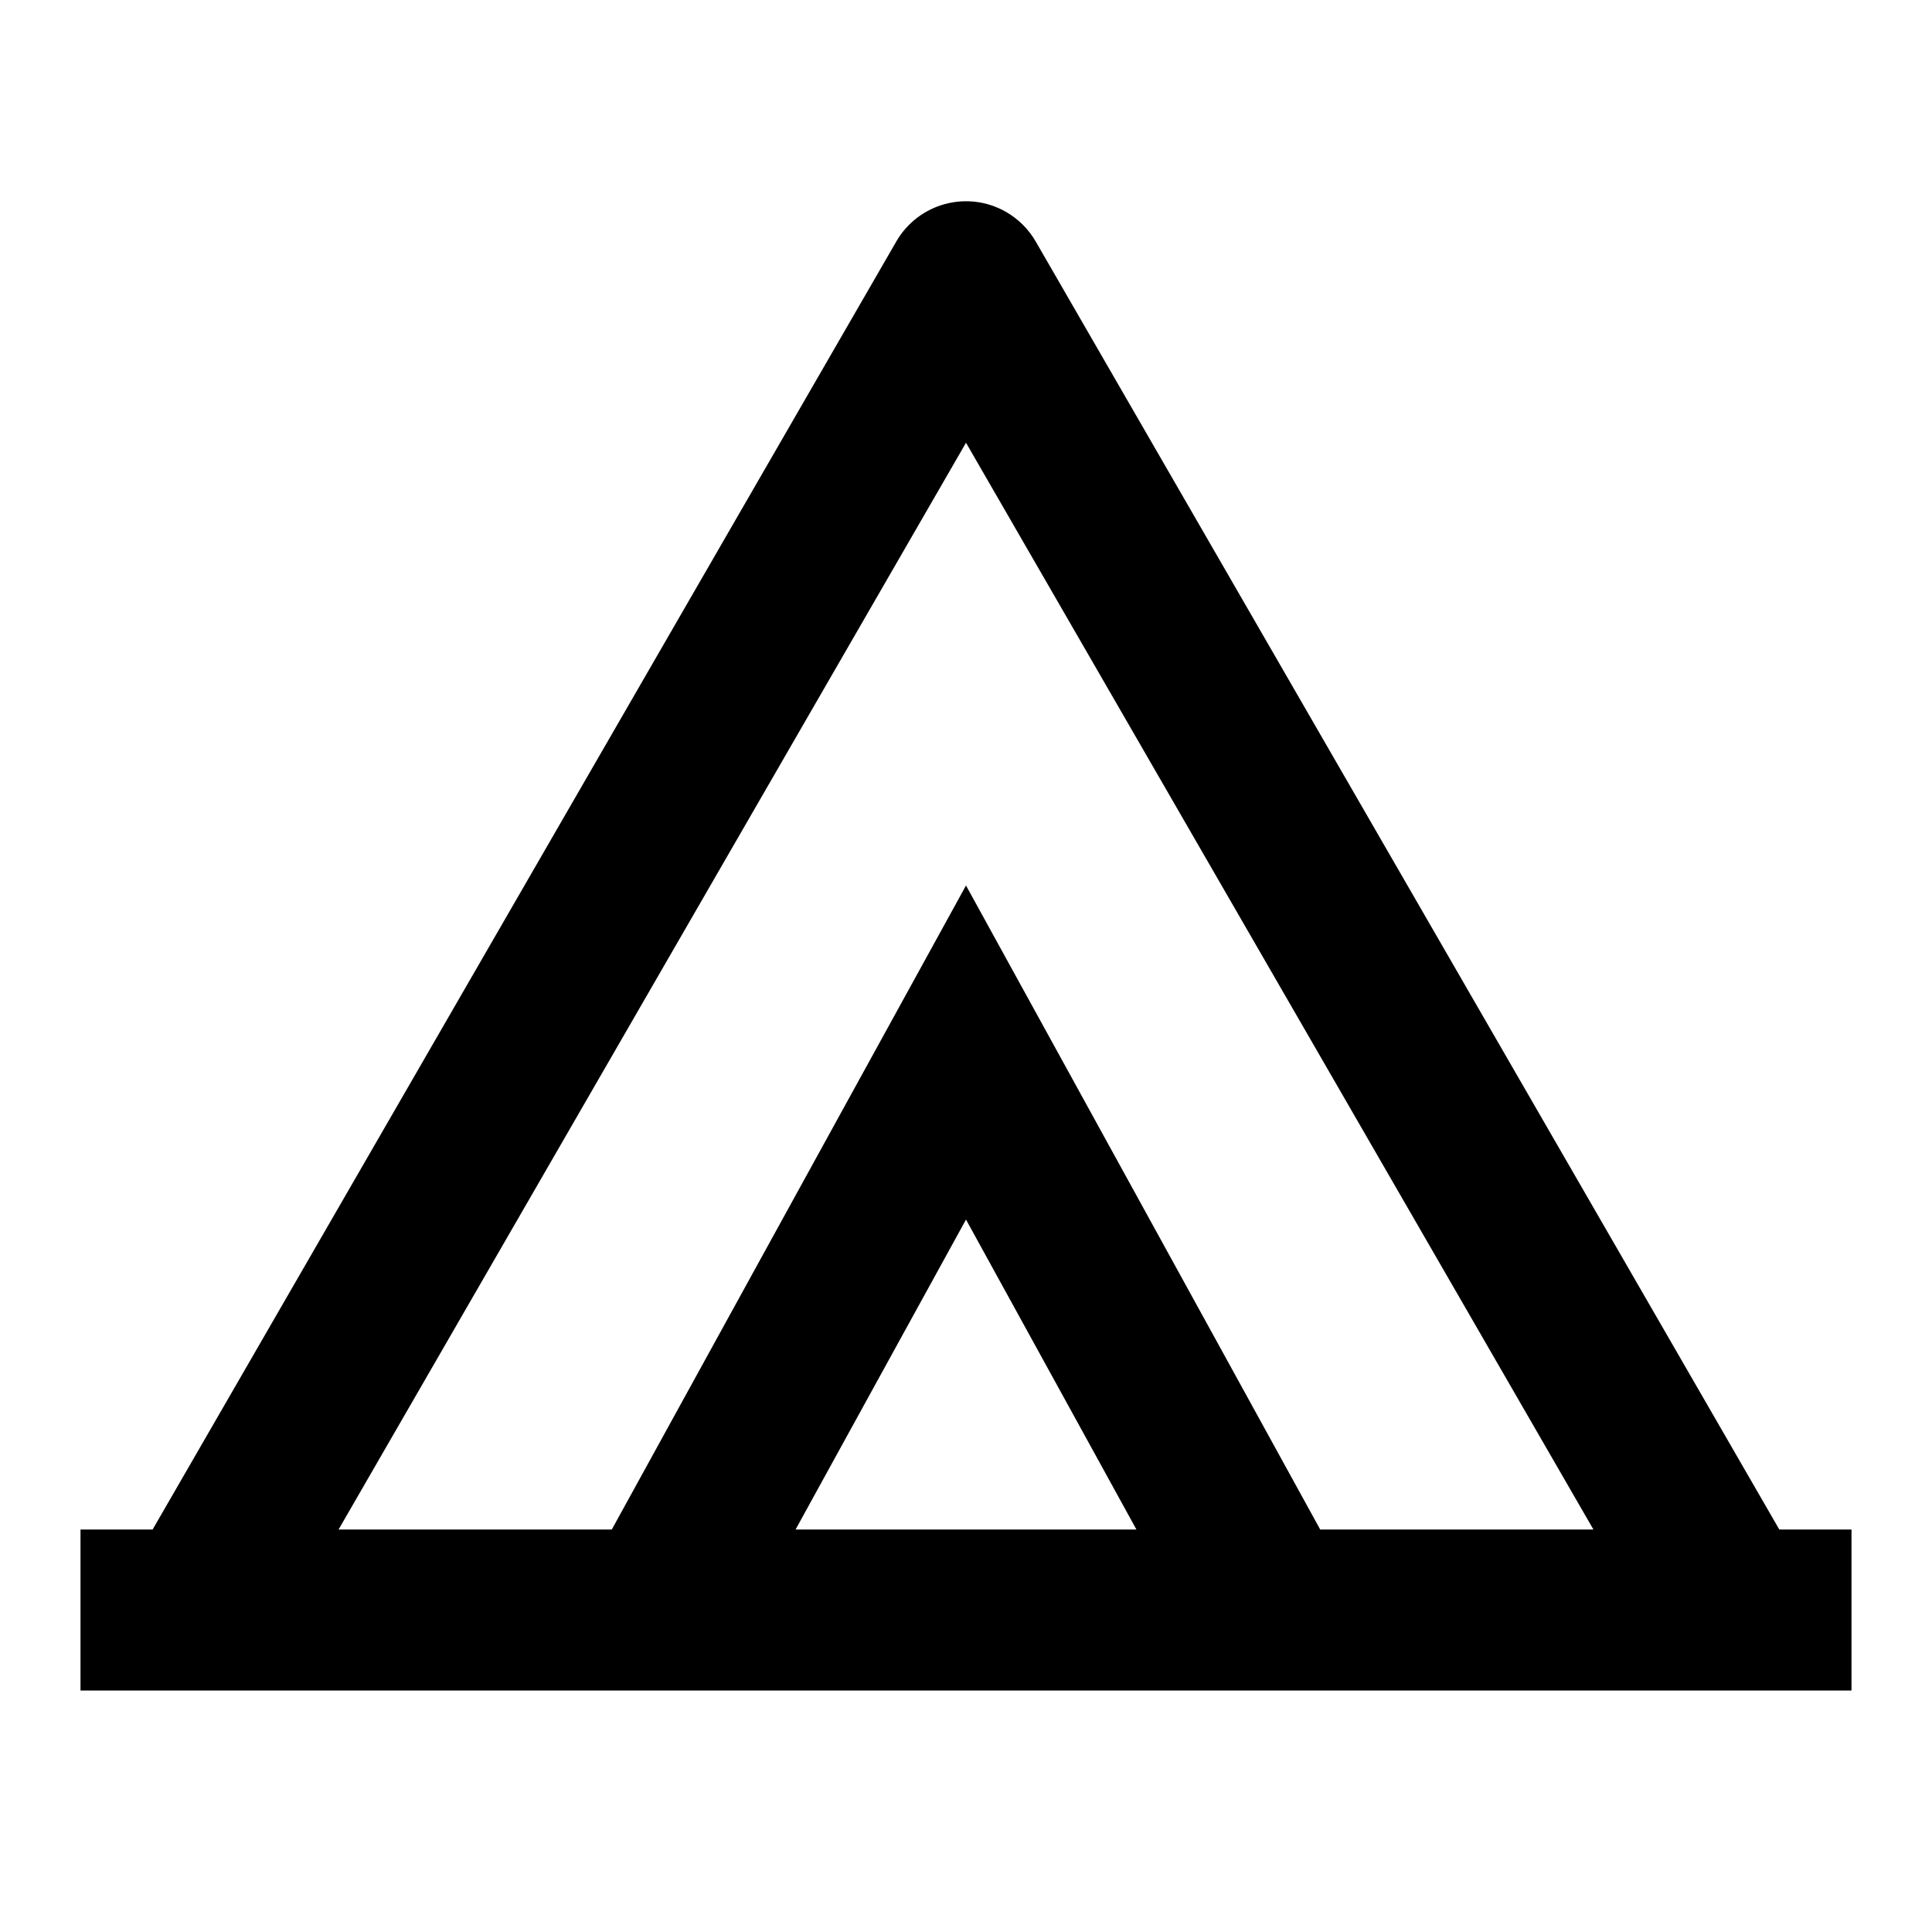
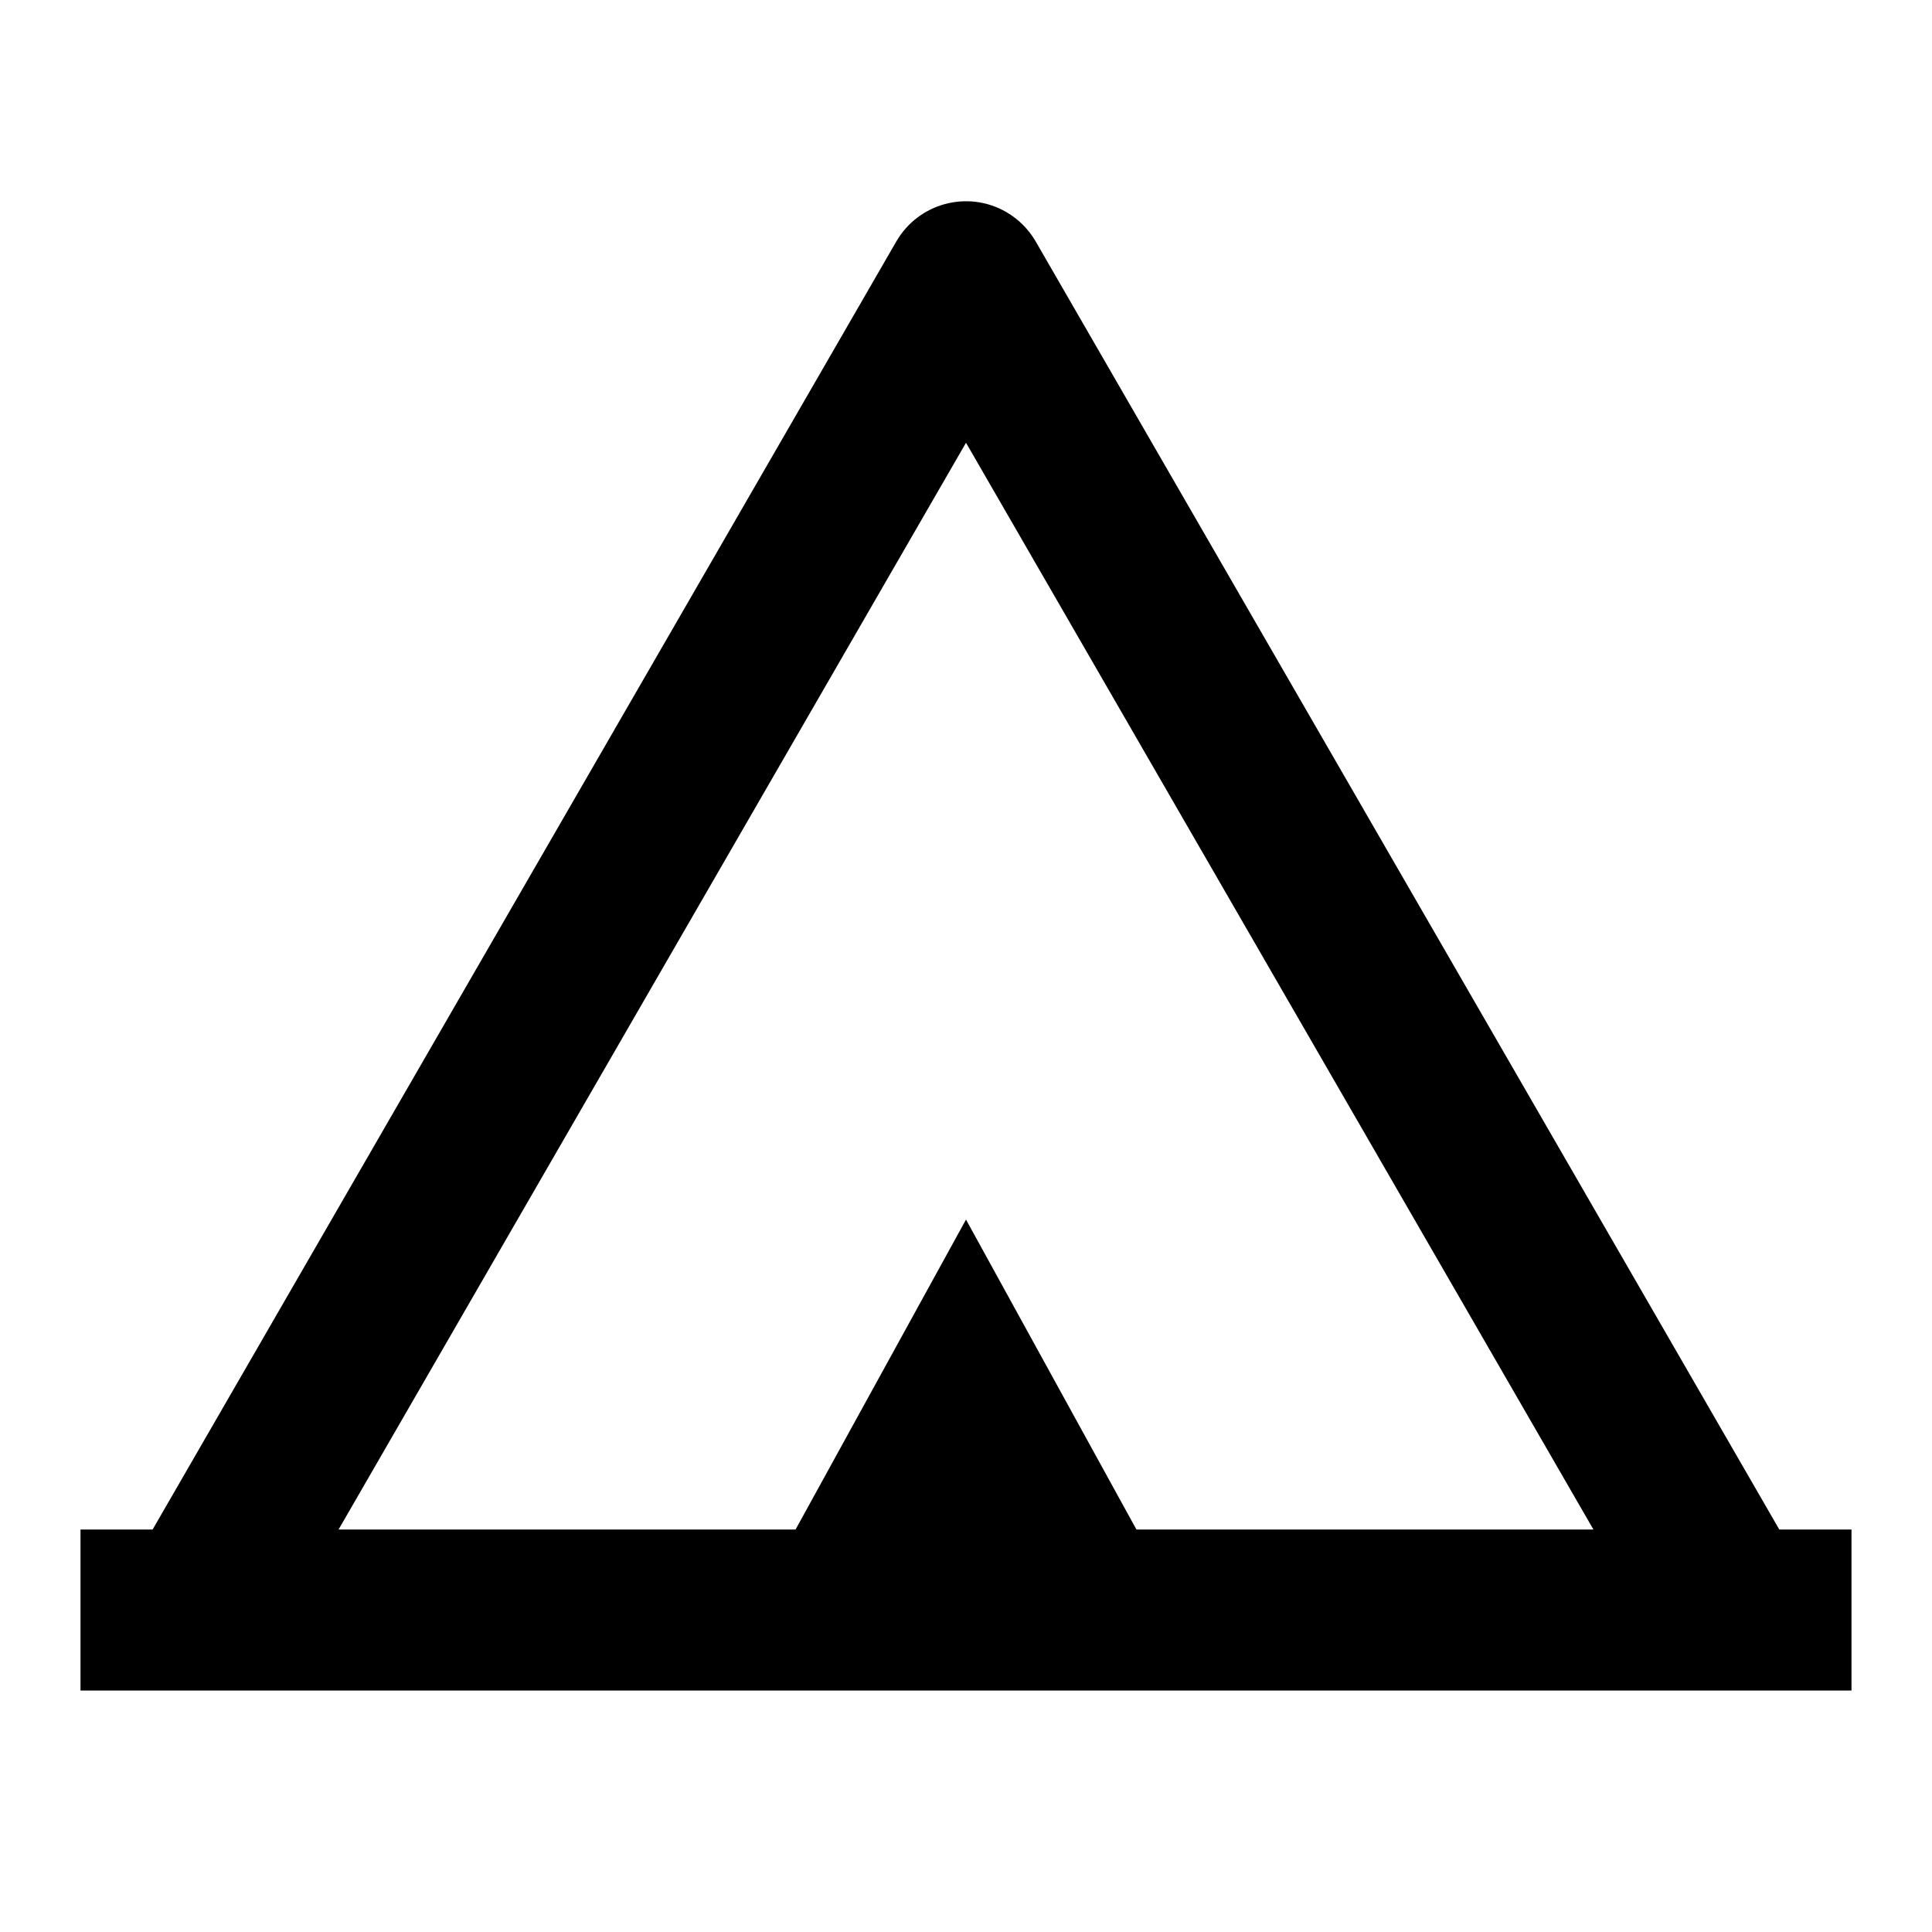
<svg xmlns="http://www.w3.org/2000/svg" fill="currentColor" viewBox="0 0 24 24">
-   <path d="M22.103 19L12.866 3C12.778 2.848 12.652 2.722 12.5 2.634C12.022 2.358 11.41 2.522 11.134 3L1.896 19H1V21C8.333 21 15.667 21 23 21V19H22.103ZM7.6 19H4.206L12 5.5L19.794 19H16.4L12 11L7.6 19ZM12 15.15L14.117 19H9.883L12 15.15Z" />
+   <path d="M22.103 19L12.866 3C12.778 2.848 12.652 2.722 12.5 2.634C12.022 2.358 11.41 2.522 11.134 3L1.896 19H1V21C8.333 21 15.667 21 23 21V19H22.103ZM7.6 19H4.206L12 5.5L19.794 19H16.4L7.6 19ZM12 15.15L14.117 19H9.883L12 15.15Z" />
</svg>